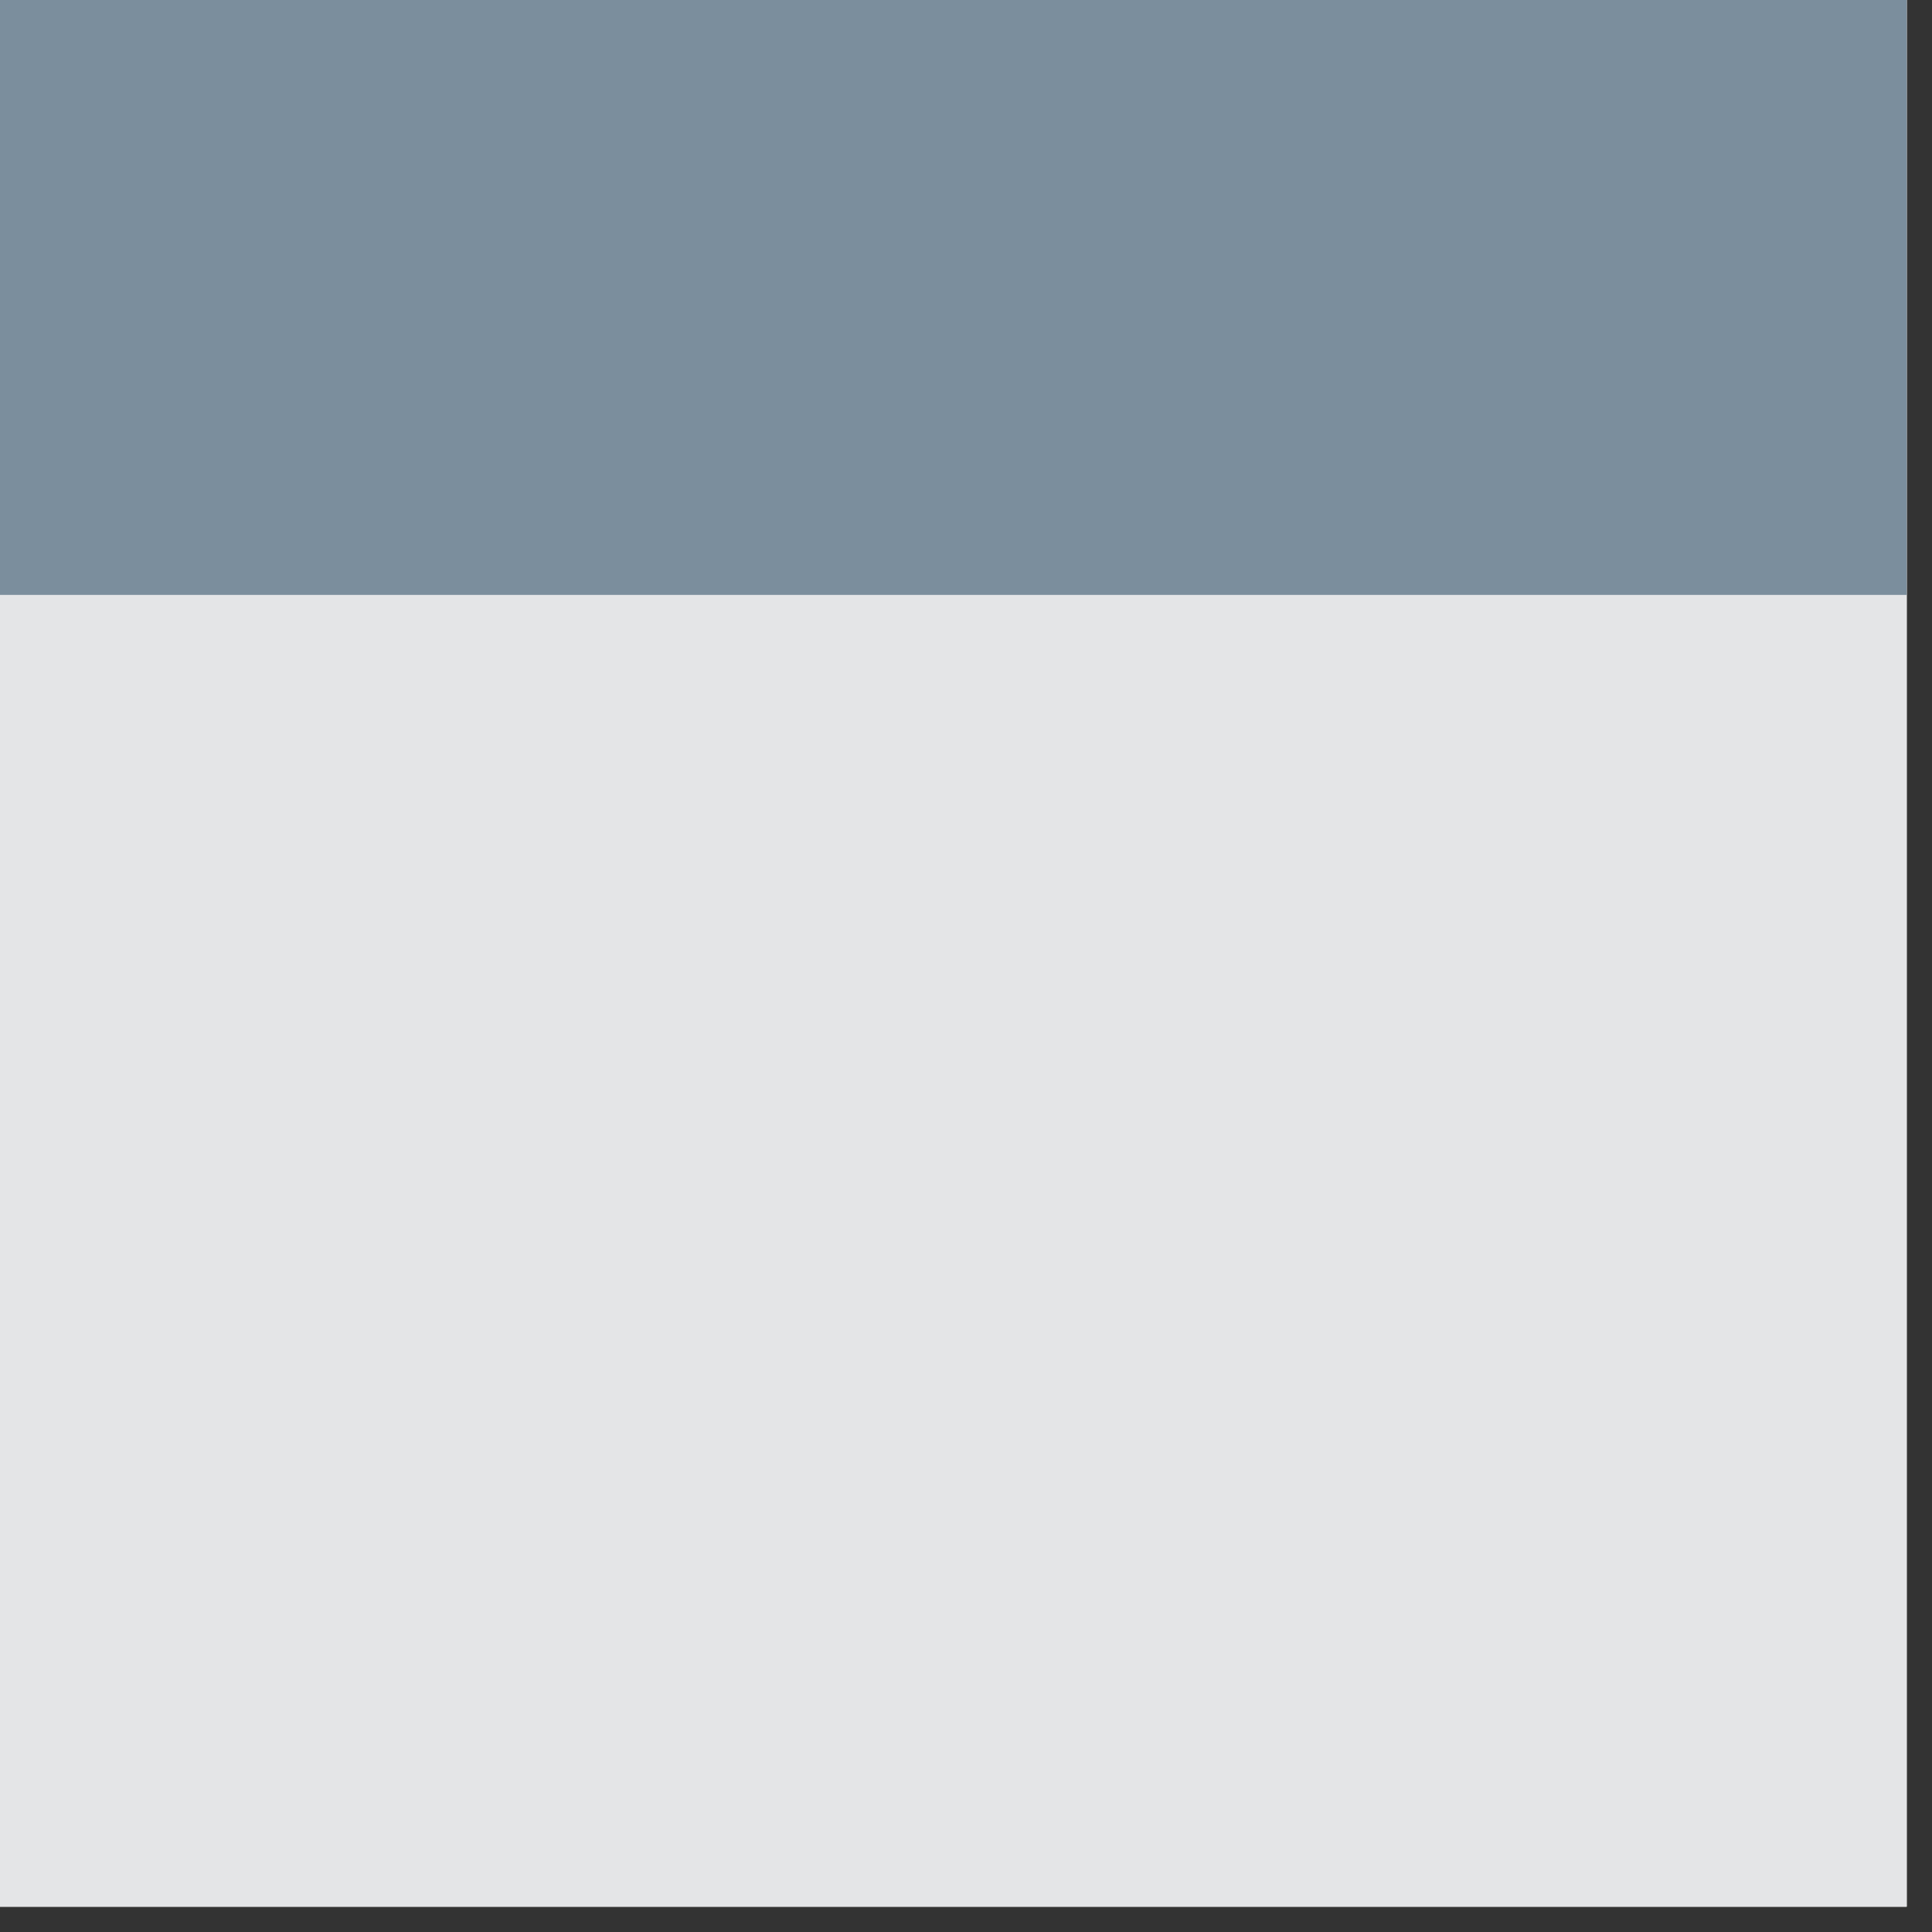
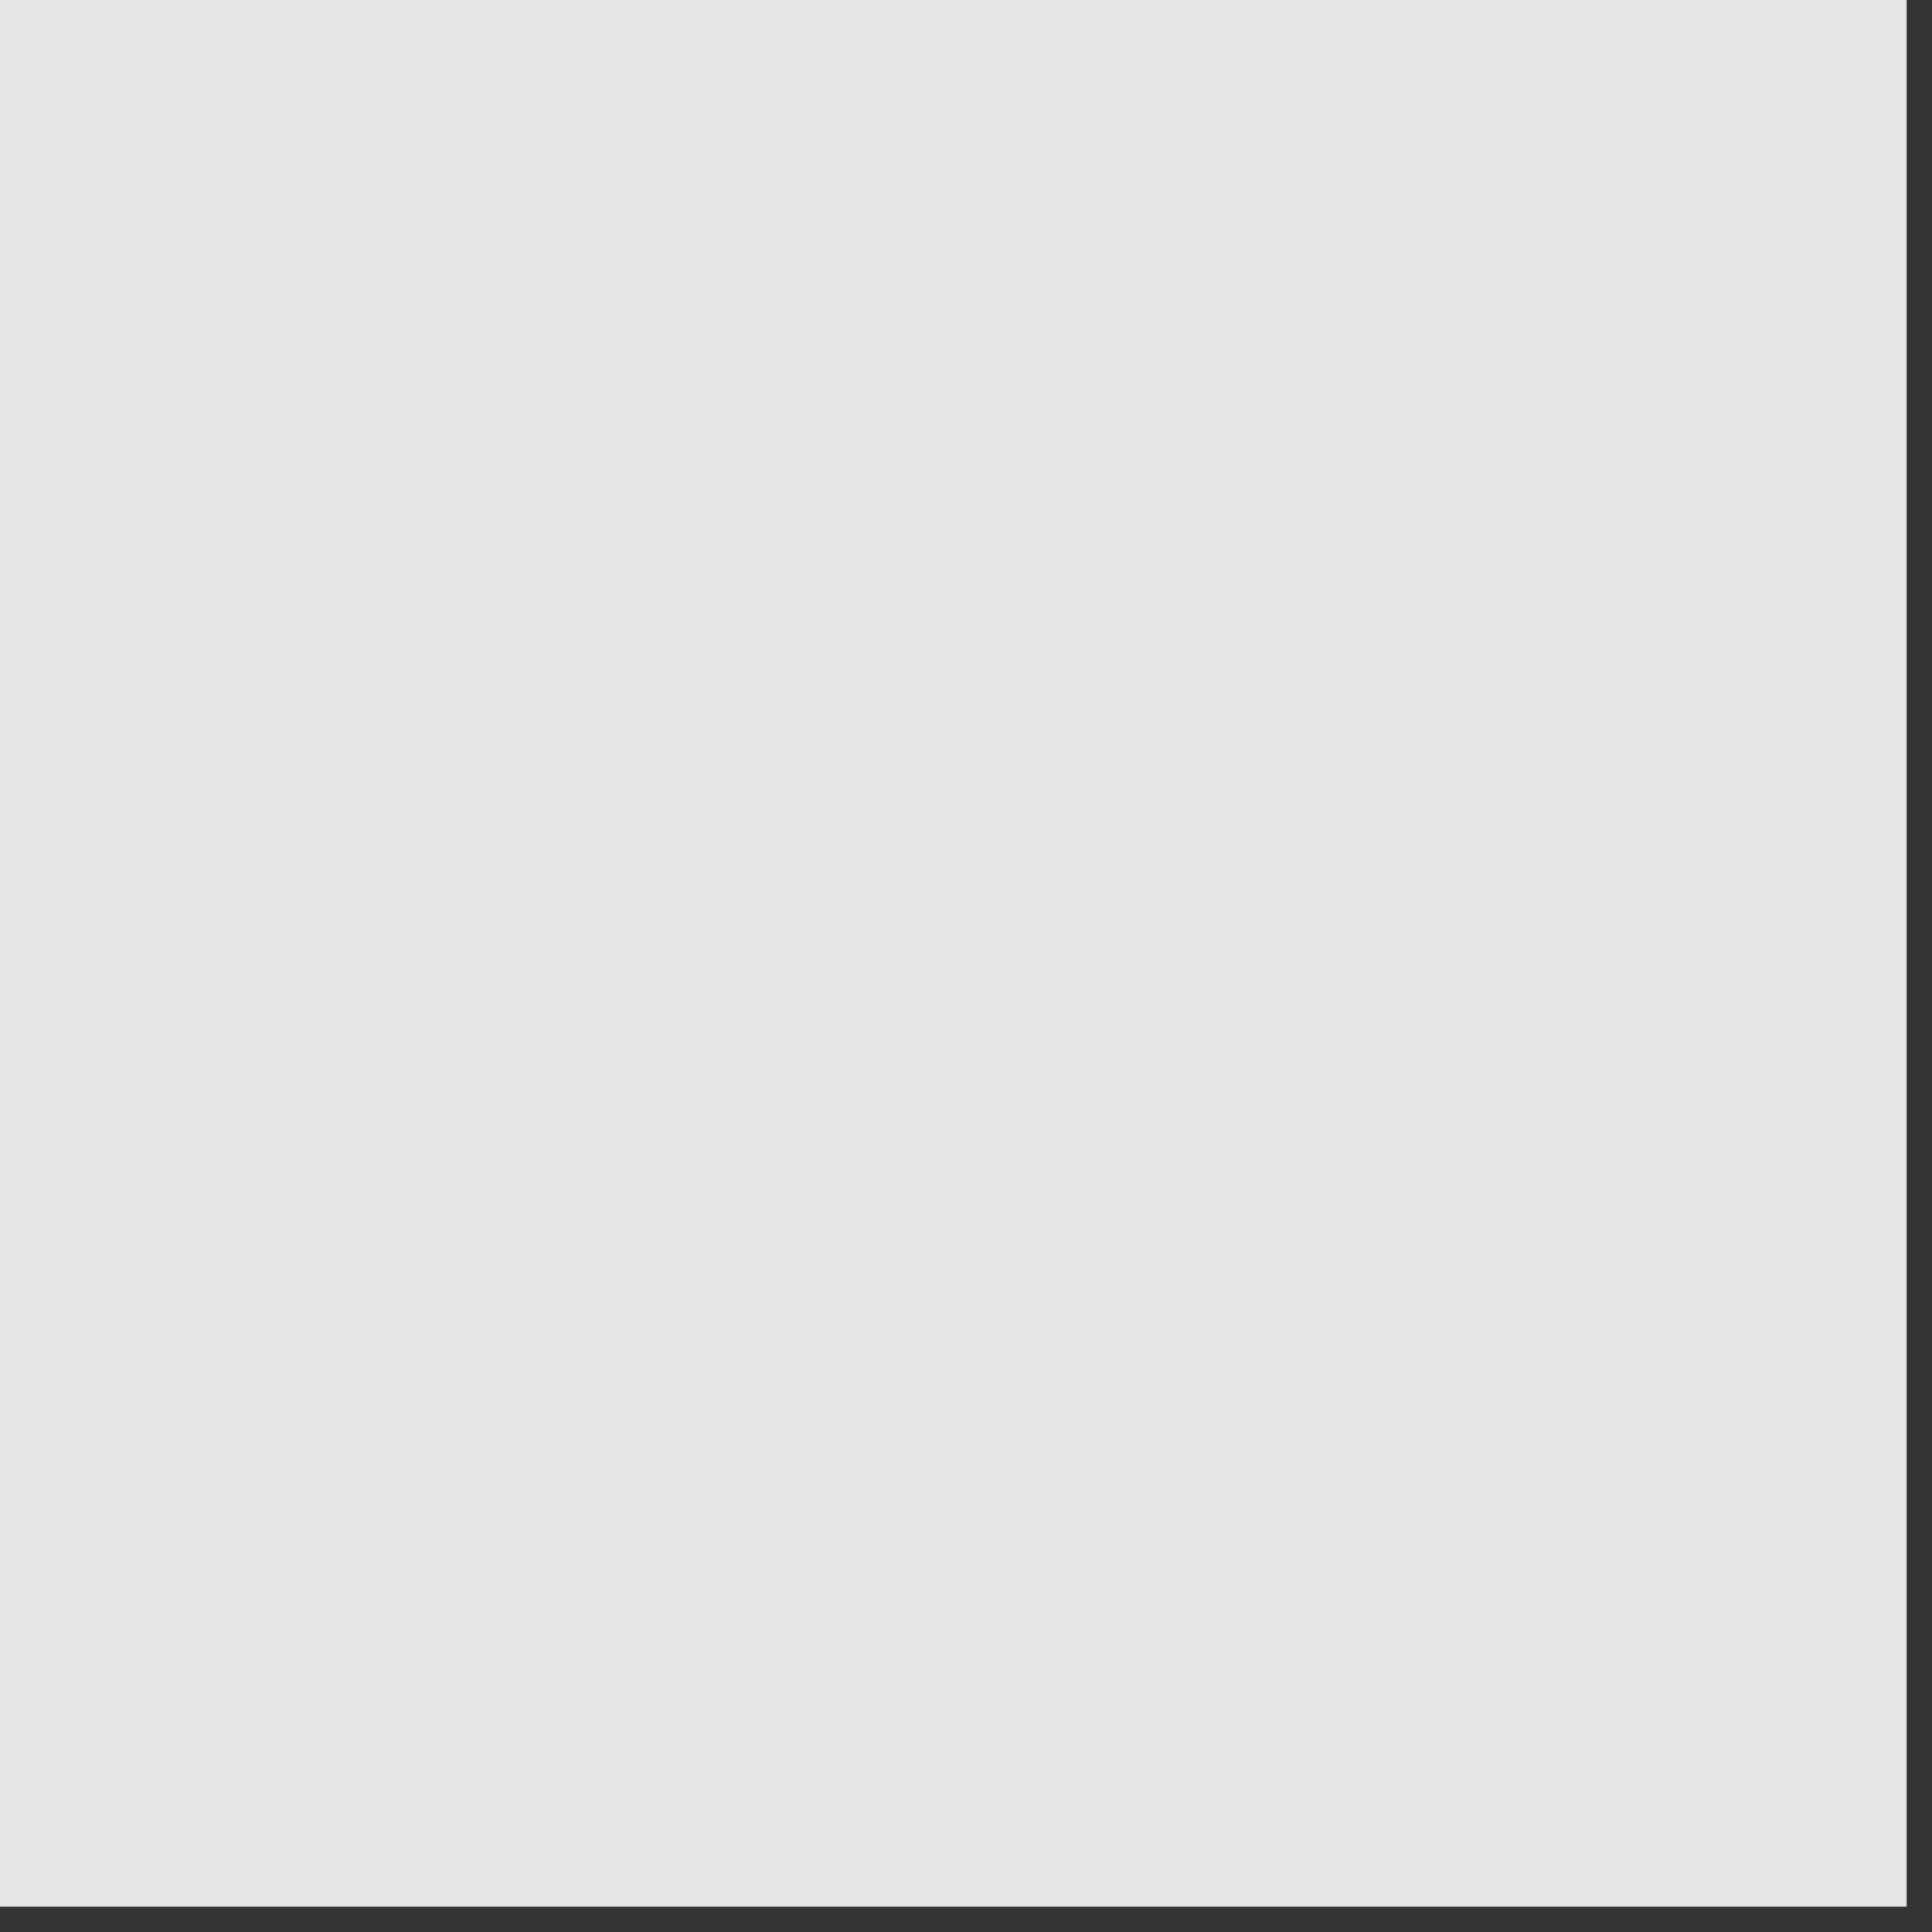
<svg xmlns="http://www.w3.org/2000/svg" width="50" zoomAndPan="magnify" viewBox="0 0 37.5 37.5" height="50" preserveAspectRatio="xMidYMid meet" version="1.0">
  <rect x="0" y="0" width="37.5" height="37.5" fill="#333333" stroke="none" />
  <defs>
    <clipPath id="d4c6b8d4da">
      <path d="M 0 0 L 37.008 0 L 37.008 37.008 L 0 37.008 Z M 0 0 " clip-rule="nonzero" />
    </clipPath>
    <clipPath id="f112c629a8">
-       <path d="M 0 0 L 37.008 0 L 37.008 11.547 L 0 11.547 Z M 0 0 " clip-rule="nonzero" />
-     </clipPath>
+       </clipPath>
  </defs>
  <g clip-path="url(#d4c6b8d4da)">
-     <path fill="#ffffff" d="M 0 0 L 37.008 0 L 37.008 37.008 L 0 37.008 Z M 0 0 " fill-opacity="1" fill-rule="nonzero" />
-     <path fill="#ffffff" d="M 0 0 L 37.008 0 L 37.008 37.008 L 0 37.008 Z M 0 0 " fill-opacity="1" fill-rule="nonzero" />
    <path fill="#e4e5e7" d="M 0 0 L 37.008 0 L 37.008 37.008 L 0 37.008 Z M 0 0 " fill-opacity="1" fill-rule="nonzero" />
  </g>
  <g clip-path="url(#f112c629a8)">
-     <path fill="#7b8e9d" d="M 0 0 L 37.027 0 L 37.027 11.547 L 0 11.547 Z M 0 0 " fill-opacity="1" fill-rule="nonzero" />
-   </g>
+     </g>
</svg>